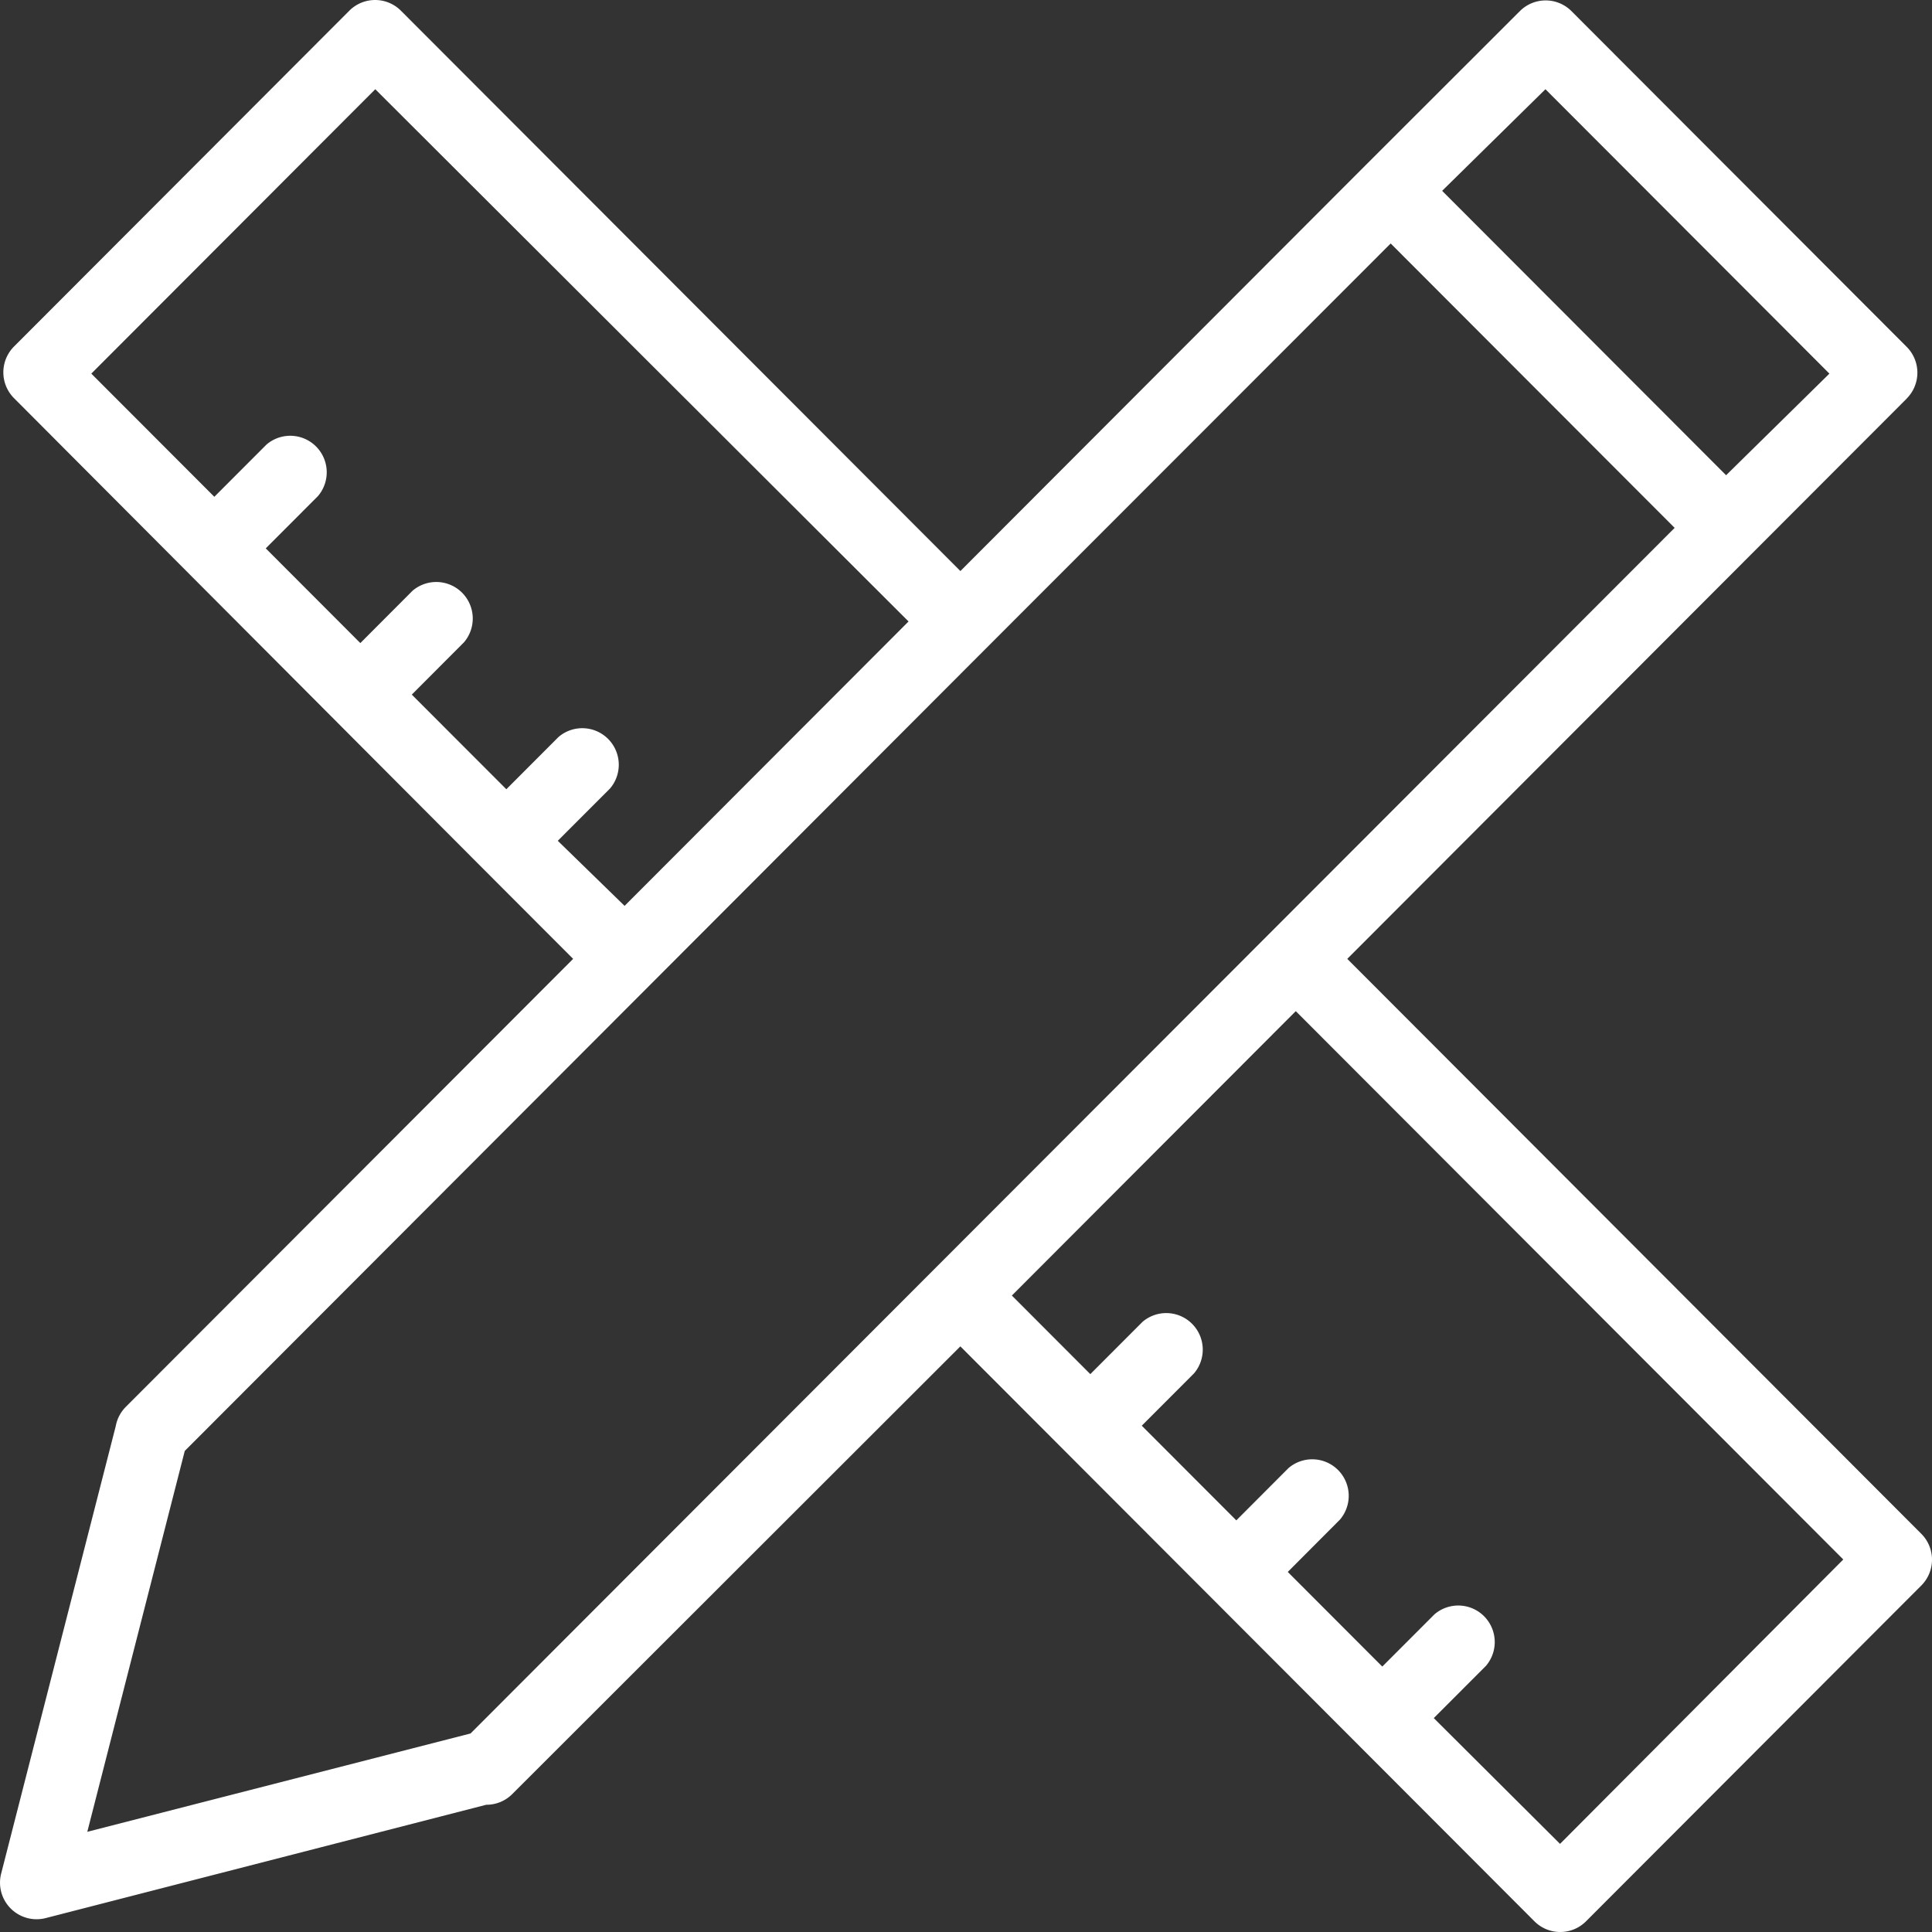
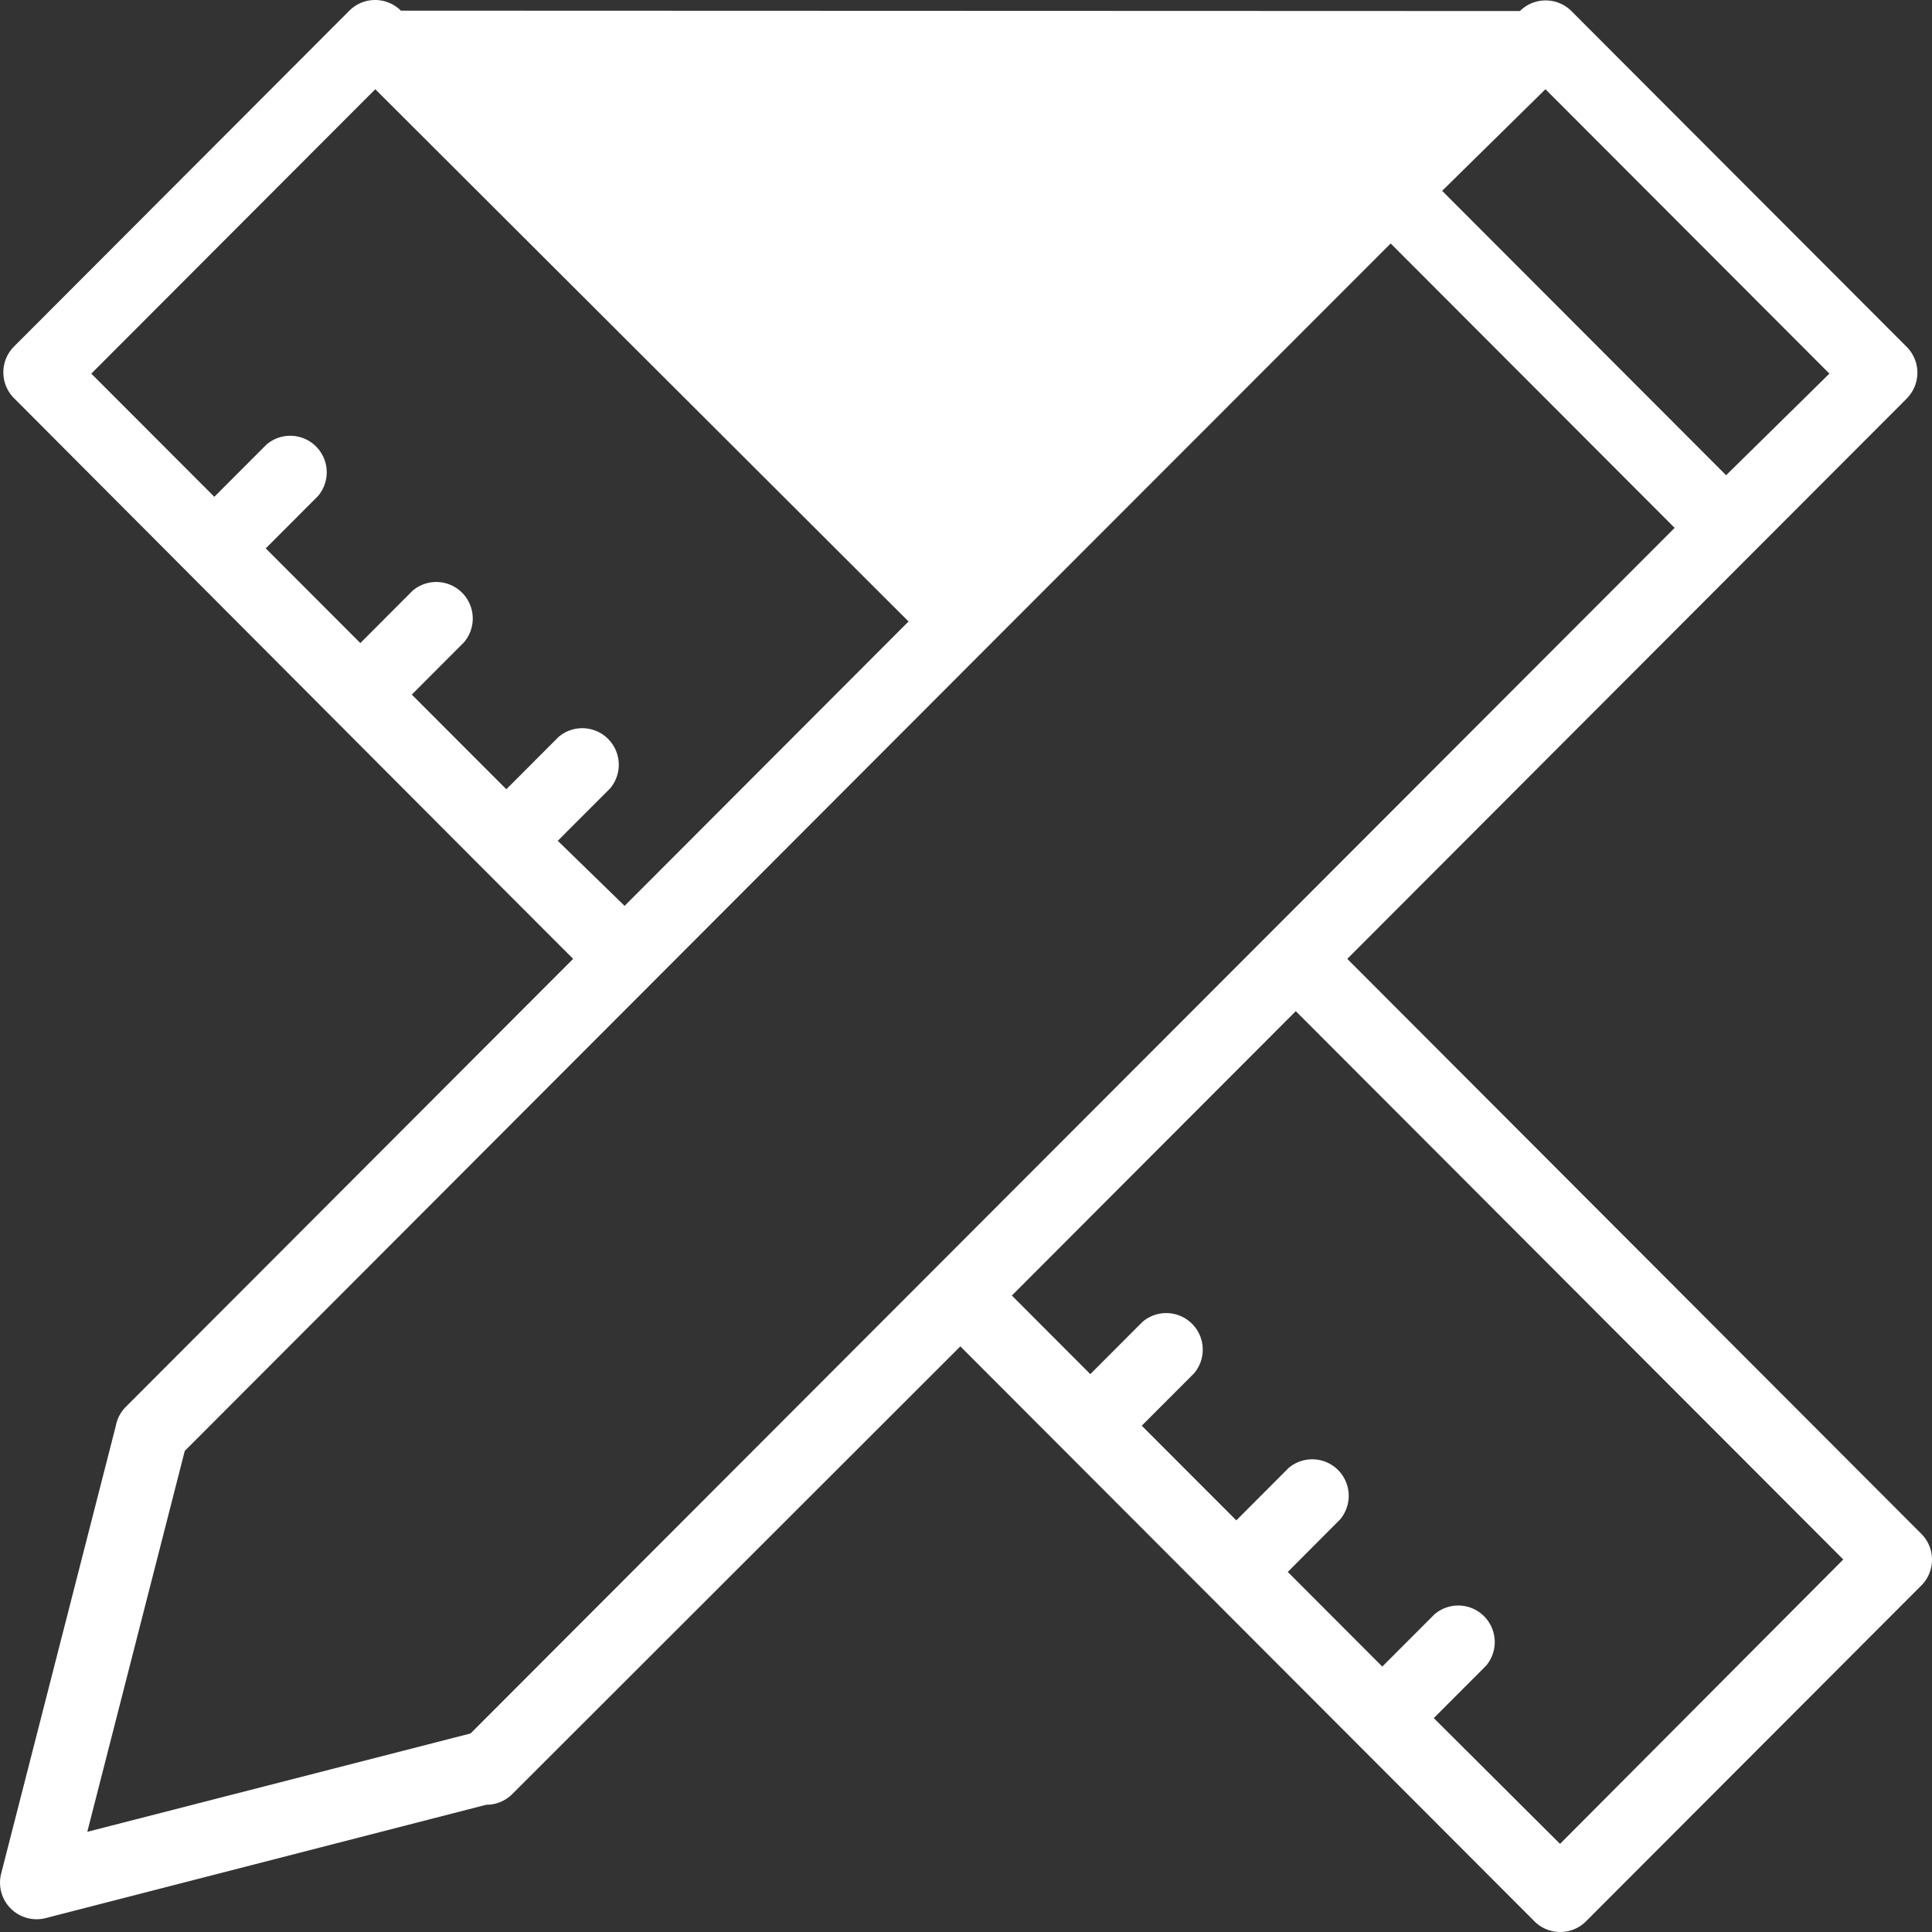
<svg xmlns="http://www.w3.org/2000/svg" width="49" height="49">
  <rect width="100%" height="100%" fill="#333333" stroke="none" />
-   <path d="M48.36 10.106a.928.928 0 0 0 0-1.307L39.854.28a.925.925 0 0 0-1.305 0l-3.934 3.93-10.257 10.273L10.167.27a.925.925 0 0 0-1.306 0L.354 8.79a.928.928 0 0 0 0 1.307l11.83 11.867 2.352 2.355-11.34 11.357a.928.928 0 0 0-.26.492L.03 47.516a.928.928 0 0 0 1.13 1.131l11.172-2.874a.925.925 0 0 0 .658-.269l11.367-11.357 2.638 2.642L38.918 48.73c.362.36.945.36 1.306 0l8.507-8.52a.928.928 0 0 0 0-1.307L34.17 24.319l10.266-10.282 3.925-3.93zm-8.794 36.659-3.202-3.19 1.323-1.325a.928.928 0 0 0-.048-1.259.925.925 0 0 0-1.257-.048l-1.324 1.325-2.397-2.4 1.323-1.327a.928.928 0 0 0-.048-1.258.925.925 0 0 0-1.257-.049l-1.323 1.326-2.398-2.401 1.324-1.326a.928.928 0 0 0-.049-1.259.925.925 0 0 0-1.257-.048l-1.323 1.325-1.99-1.993 7.201-7.213L46.75 39.552l-7.184 7.213zm-.37-44.502 7.202 7.213-2.62 2.577-7.202-7.213 2.62-2.577zm-25.05 19.062 1.325-1.326a.928.928 0 0 0-.049-1.259.925.925 0 0 0-1.257-.048l-1.323 1.325-2.398-2.4 1.324-1.327a.928.928 0 0 0-.049-1.258.925.925 0 0 0-1.256-.049L9.139 16.31 6.74 13.908l1.324-1.326a.928.928 0 0 0-.049-1.259.925.925 0 0 0-1.256-.048L5.436 12.6l-3.12-3.124 7.202-7.213 13.525 13.499-7.202 7.213-1.694-1.65zm-2.212 22.64-9.72 2.494 2.472-9.66 11.812-11.83 8.507-8.521L35.271 6.175l7.202 7.213-30.539 30.577z" fill="#FFF" fill-rule="nonzero" />
+   <path d="M48.36 10.106a.928.928 0 0 0 0-1.307L39.854.28a.925.925 0 0 0-1.305 0L10.167.27a.925.925 0 0 0-1.306 0L.354 8.79a.928.928 0 0 0 0 1.307l11.83 11.867 2.352 2.355-11.34 11.357a.928.928 0 0 0-.26.492L.03 47.516a.928.928 0 0 0 1.13 1.131l11.172-2.874a.925.925 0 0 0 .658-.269l11.367-11.357 2.638 2.642L38.918 48.73c.362.36.945.36 1.306 0l8.507-8.52a.928.928 0 0 0 0-1.307L34.17 24.319l10.266-10.282 3.925-3.93zm-8.794 36.659-3.202-3.19 1.323-1.325a.928.928 0 0 0-.048-1.259.925.925 0 0 0-1.257-.048l-1.324 1.325-2.397-2.4 1.323-1.327a.928.928 0 0 0-.048-1.258.925.925 0 0 0-1.257-.049l-1.323 1.326-2.398-2.401 1.324-1.326a.928.928 0 0 0-.049-1.259.925.925 0 0 0-1.257-.048l-1.323 1.325-1.99-1.993 7.201-7.213L46.75 39.552l-7.184 7.213zm-.37-44.502 7.202 7.213-2.62 2.577-7.202-7.213 2.62-2.577zm-25.05 19.062 1.325-1.326a.928.928 0 0 0-.049-1.259.925.925 0 0 0-1.257-.048l-1.323 1.325-2.398-2.4 1.324-1.327a.928.928 0 0 0-.049-1.258.925.925 0 0 0-1.256-.049L9.139 16.31 6.74 13.908l1.324-1.326a.928.928 0 0 0-.049-1.259.925.925 0 0 0-1.256-.048L5.436 12.6l-3.12-3.124 7.202-7.213 13.525 13.499-7.202 7.213-1.694-1.65zm-2.212 22.64-9.72 2.494 2.472-9.66 11.812-11.83 8.507-8.521L35.271 6.175l7.202 7.213-30.539 30.577z" fill="#FFF" fill-rule="nonzero" />
</svg>